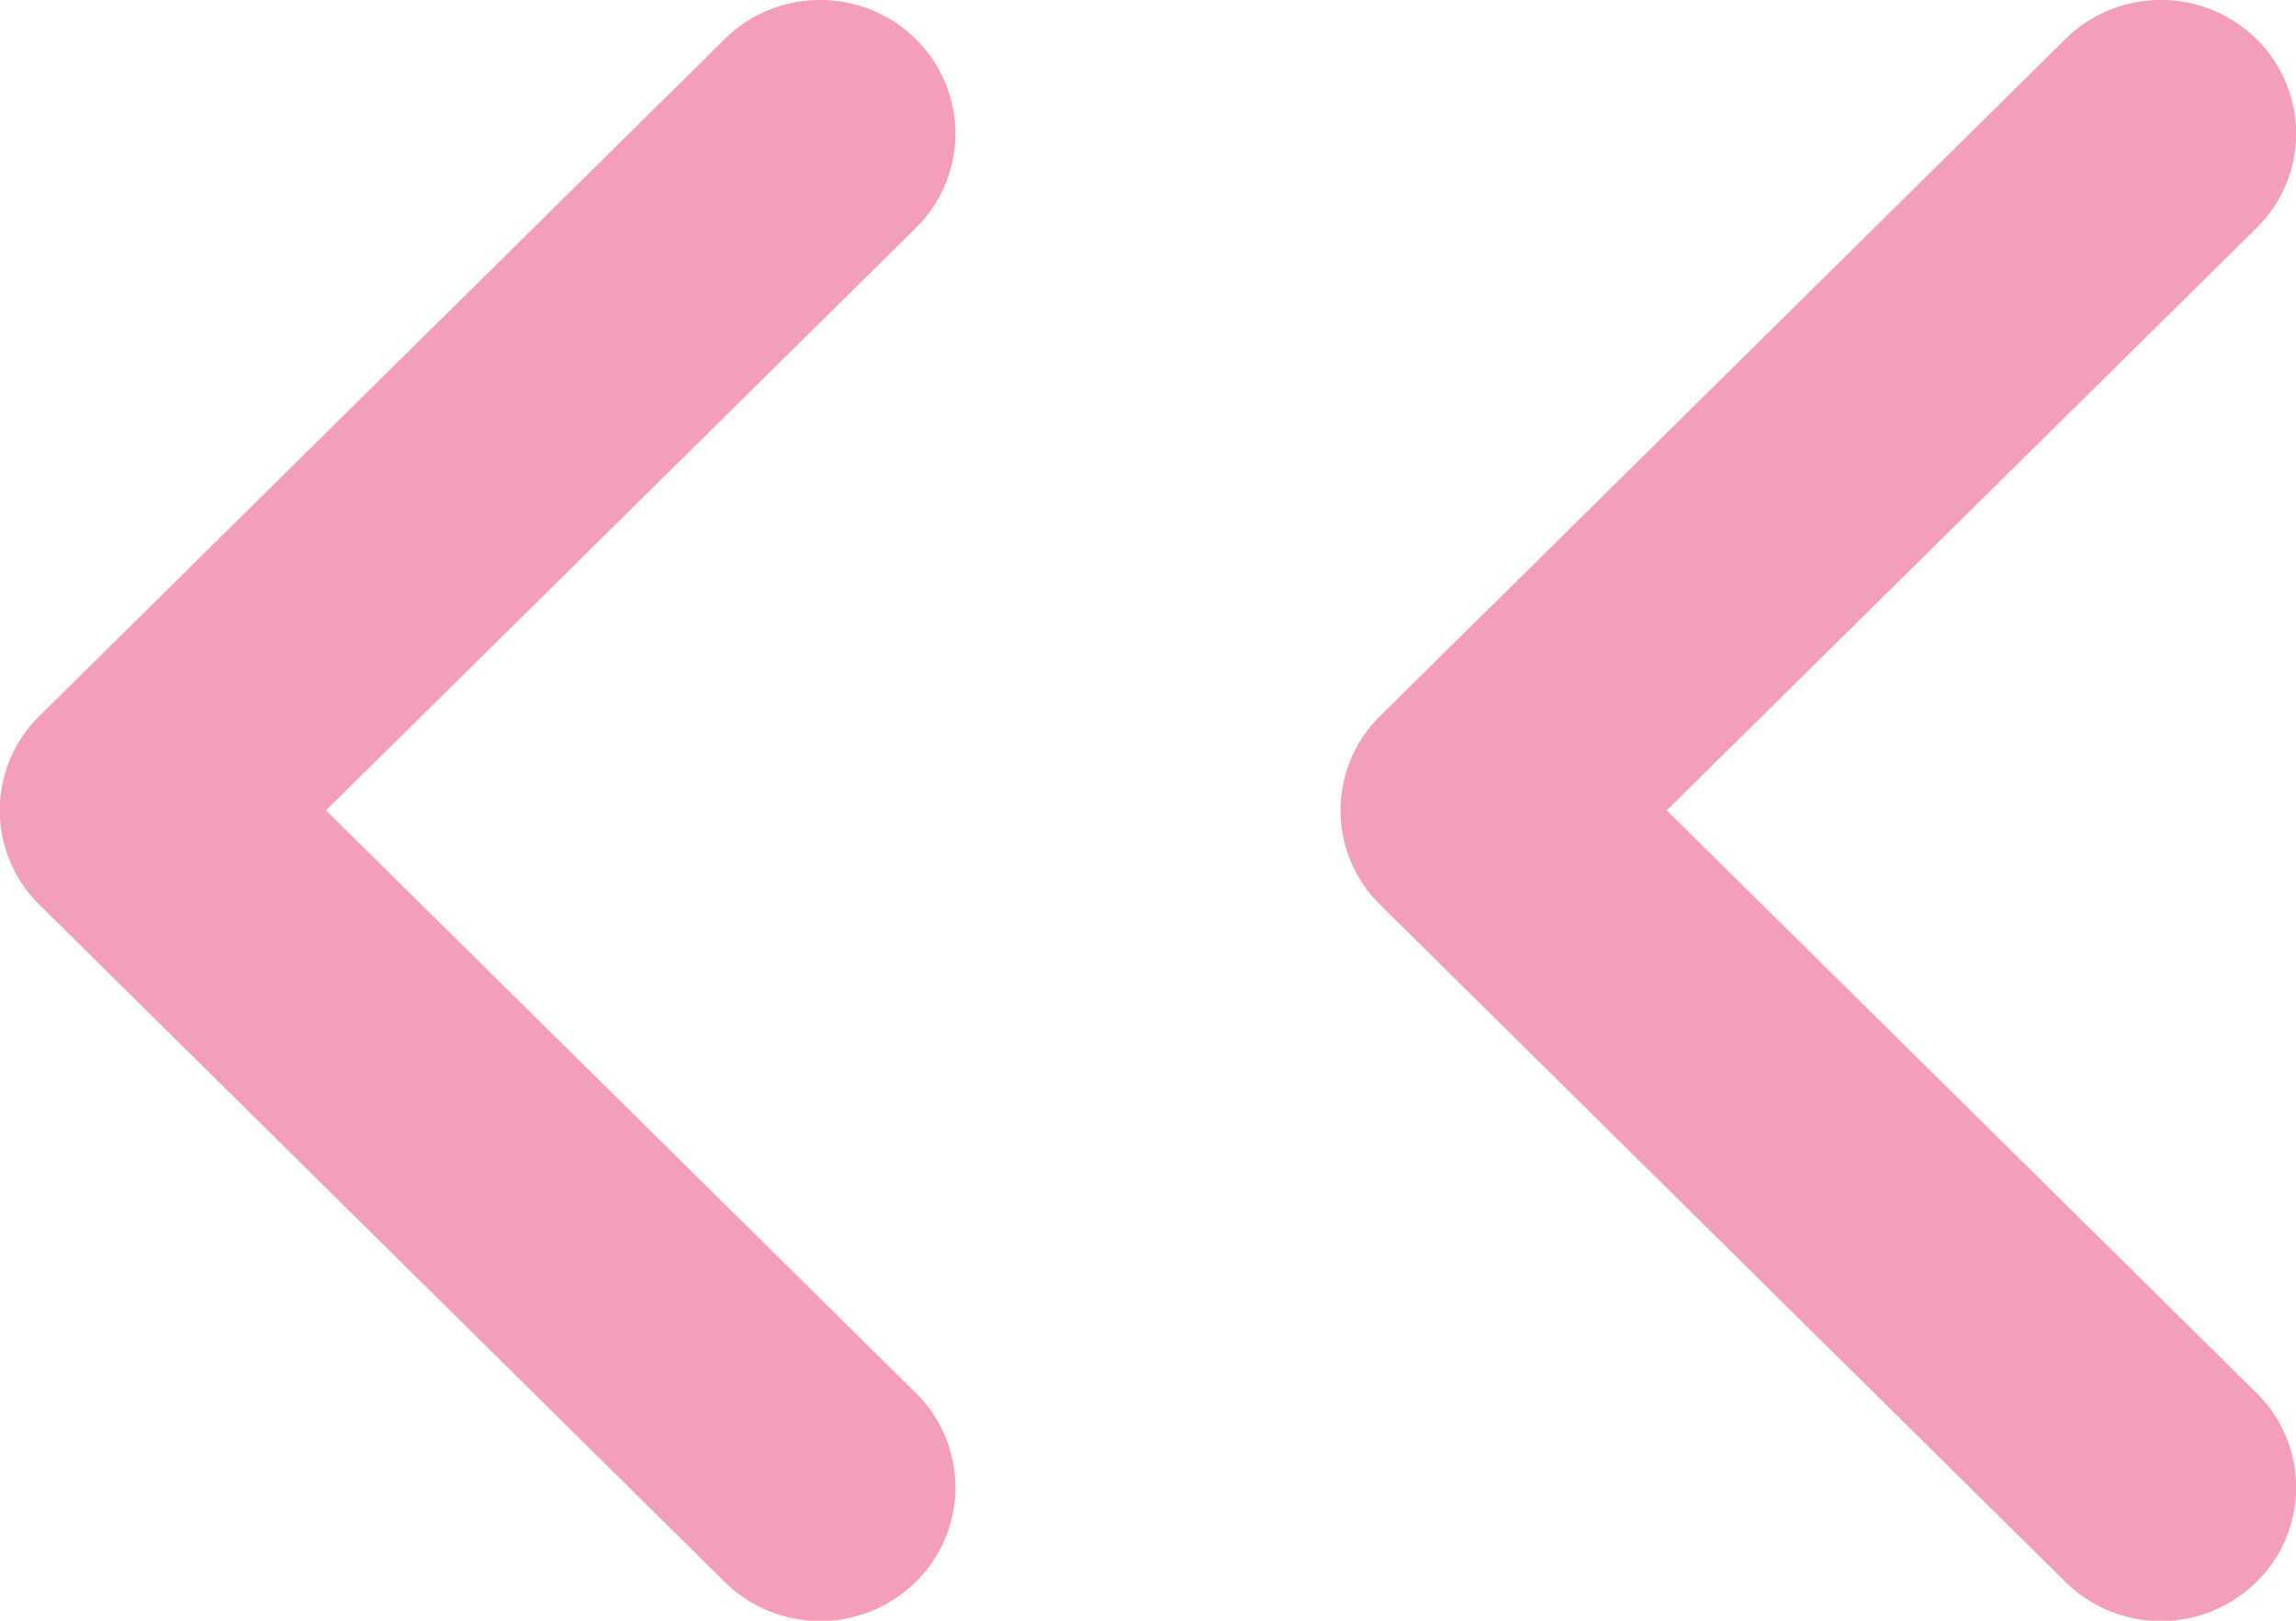
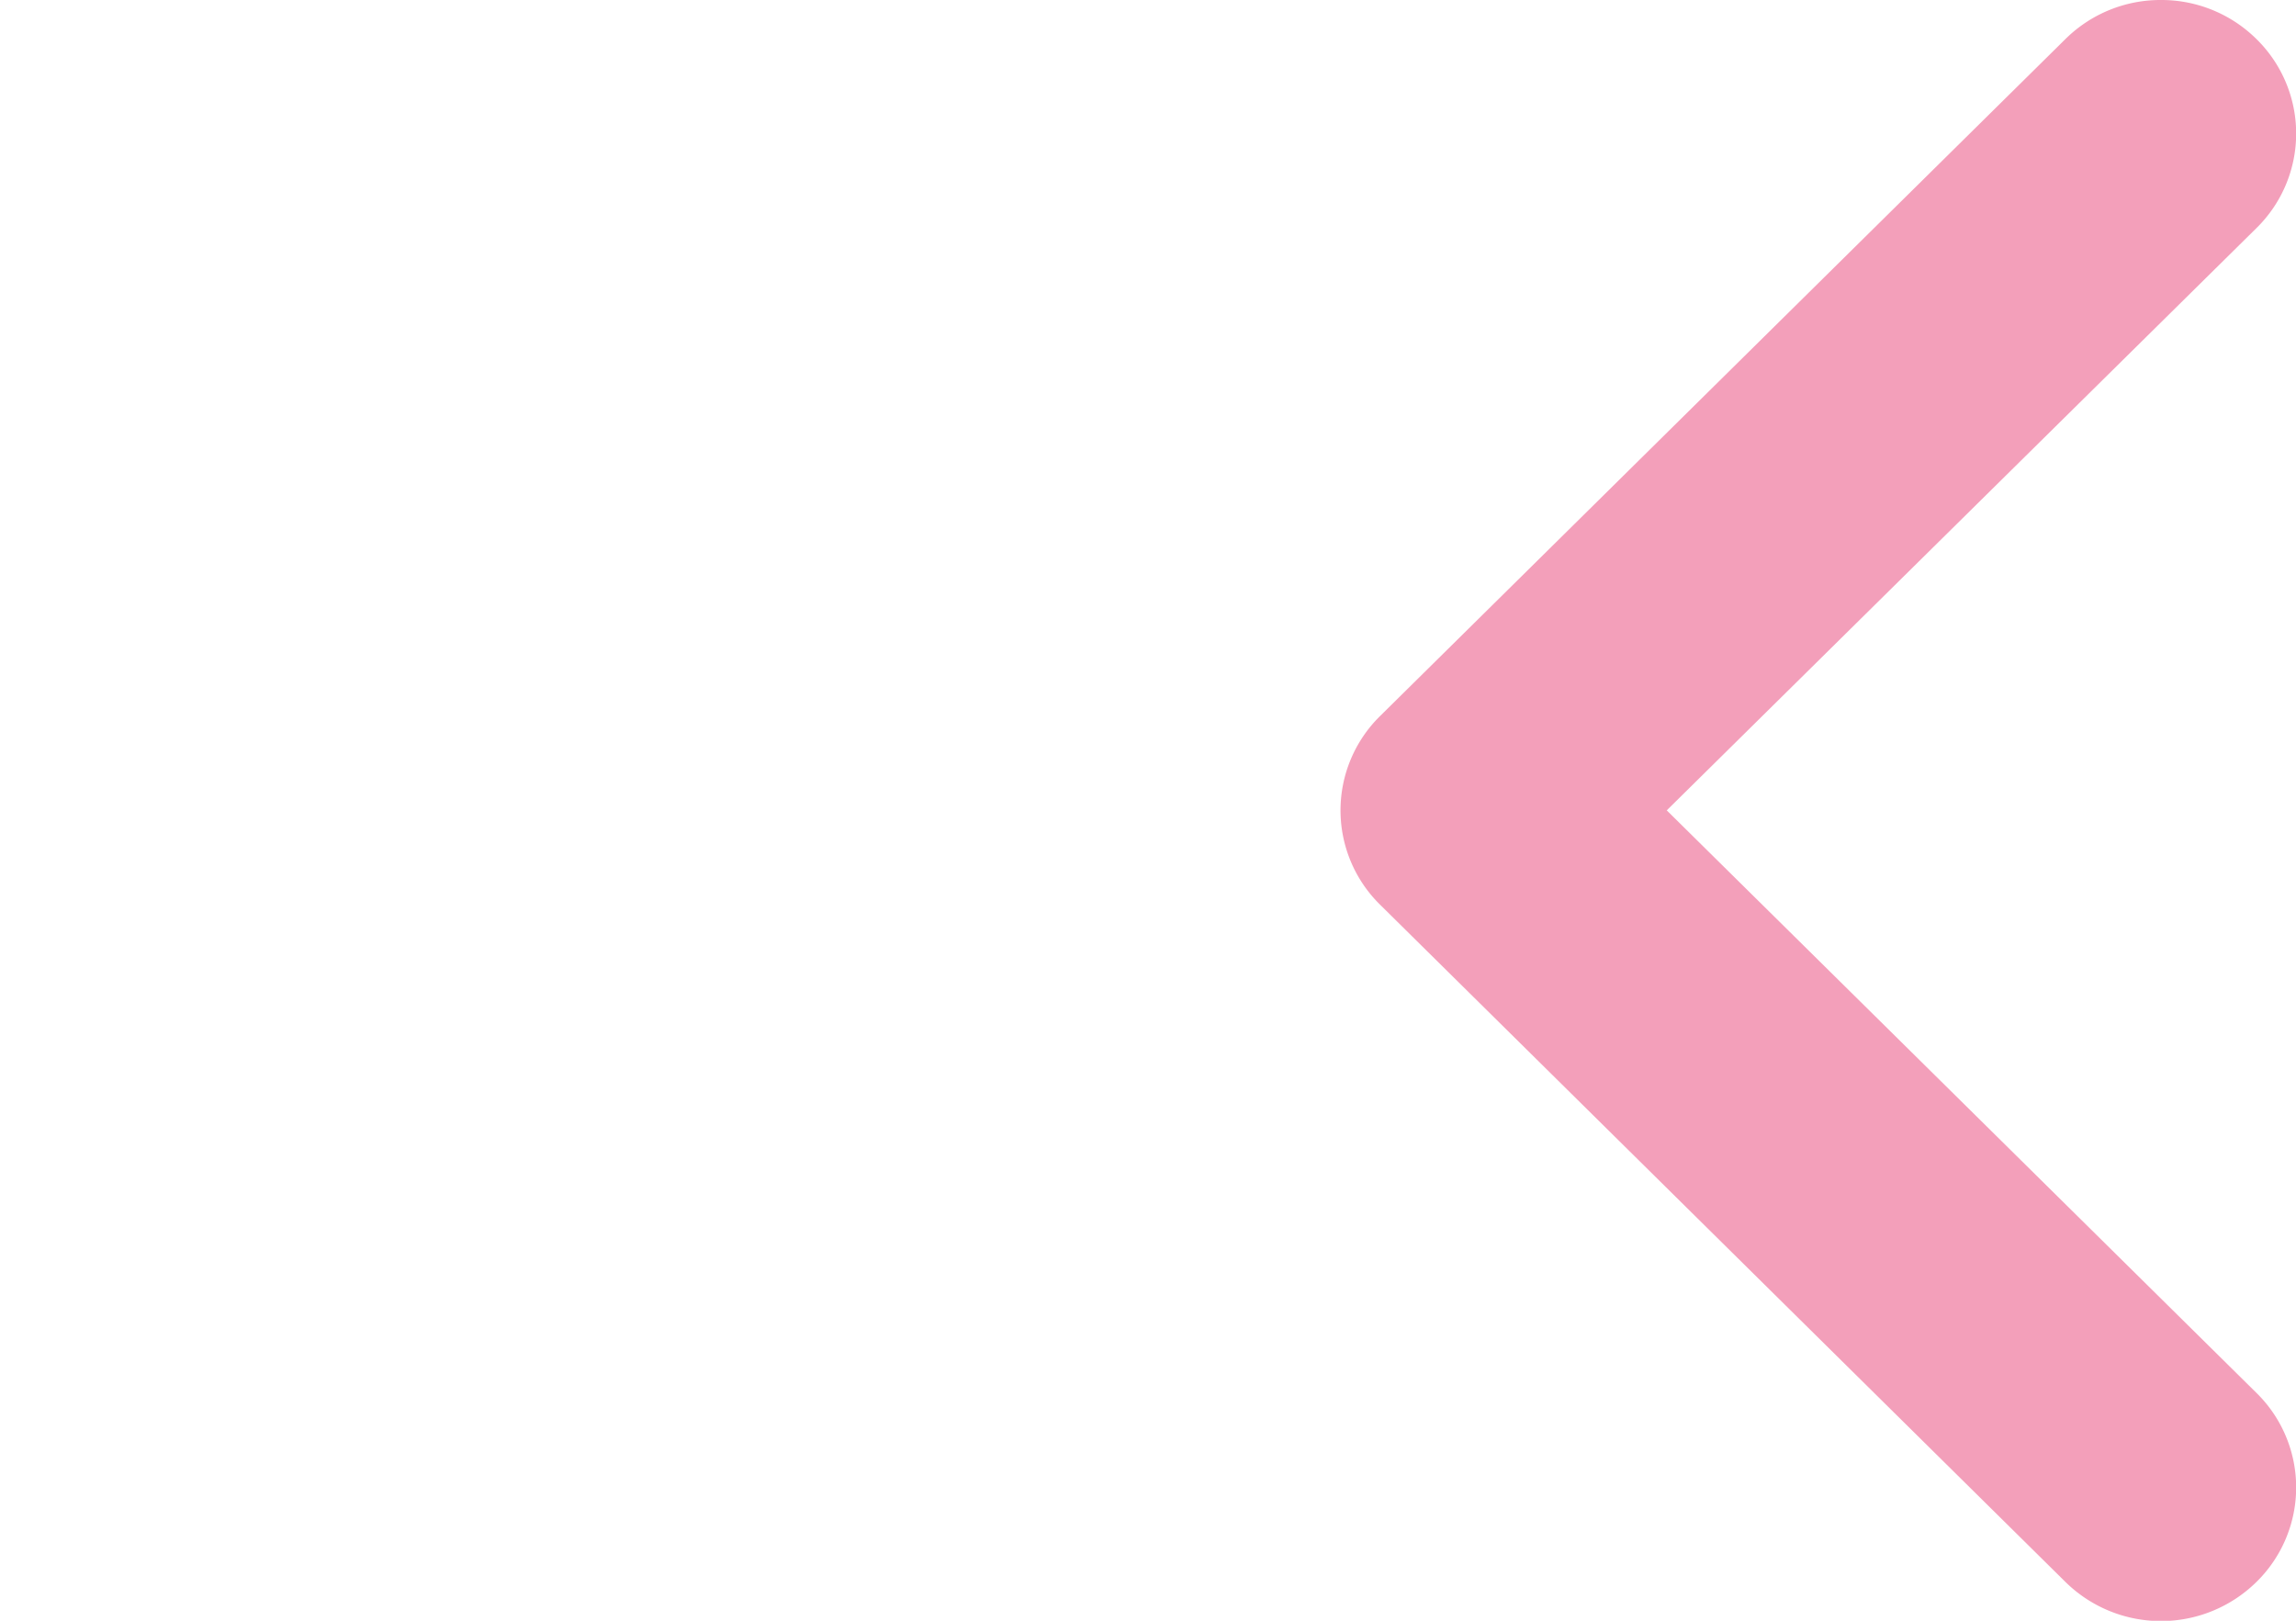
<svg xmlns="http://www.w3.org/2000/svg" width="17" height="12" viewBox="0 0 17 12">
  <g transform="translate(-15 -28.427)">
-     <path d="M1,12a1,1,0,0,1-.707-.289.98.98,0,0,1,0-1.4L4.659,6,.293,1.687a.98.98,0,0,1,0-1.4,1.008,1.008,0,0,1,1.414,0L6.78,5.3a.979.979,0,0,1,0,1.4L1.707,11.711A1,1,0,0,1,1,12Z" transform="translate(22.073 40.427) rotate(180)" fill="#f39fba" />
    <path d="M1,12a1,1,0,0,1-.707-.289.98.98,0,0,1,0-1.4L4.659,6,.293,1.687a.98.98,0,0,1,0-1.4,1.008,1.008,0,0,1,1.414,0L6.78,5.3a.979.979,0,0,1,0,1.4L1.707,11.711A1,1,0,0,1,1,12Z" transform="translate(32 40.427) rotate(180)" fill="#f39fba" />
  </g>
</svg>